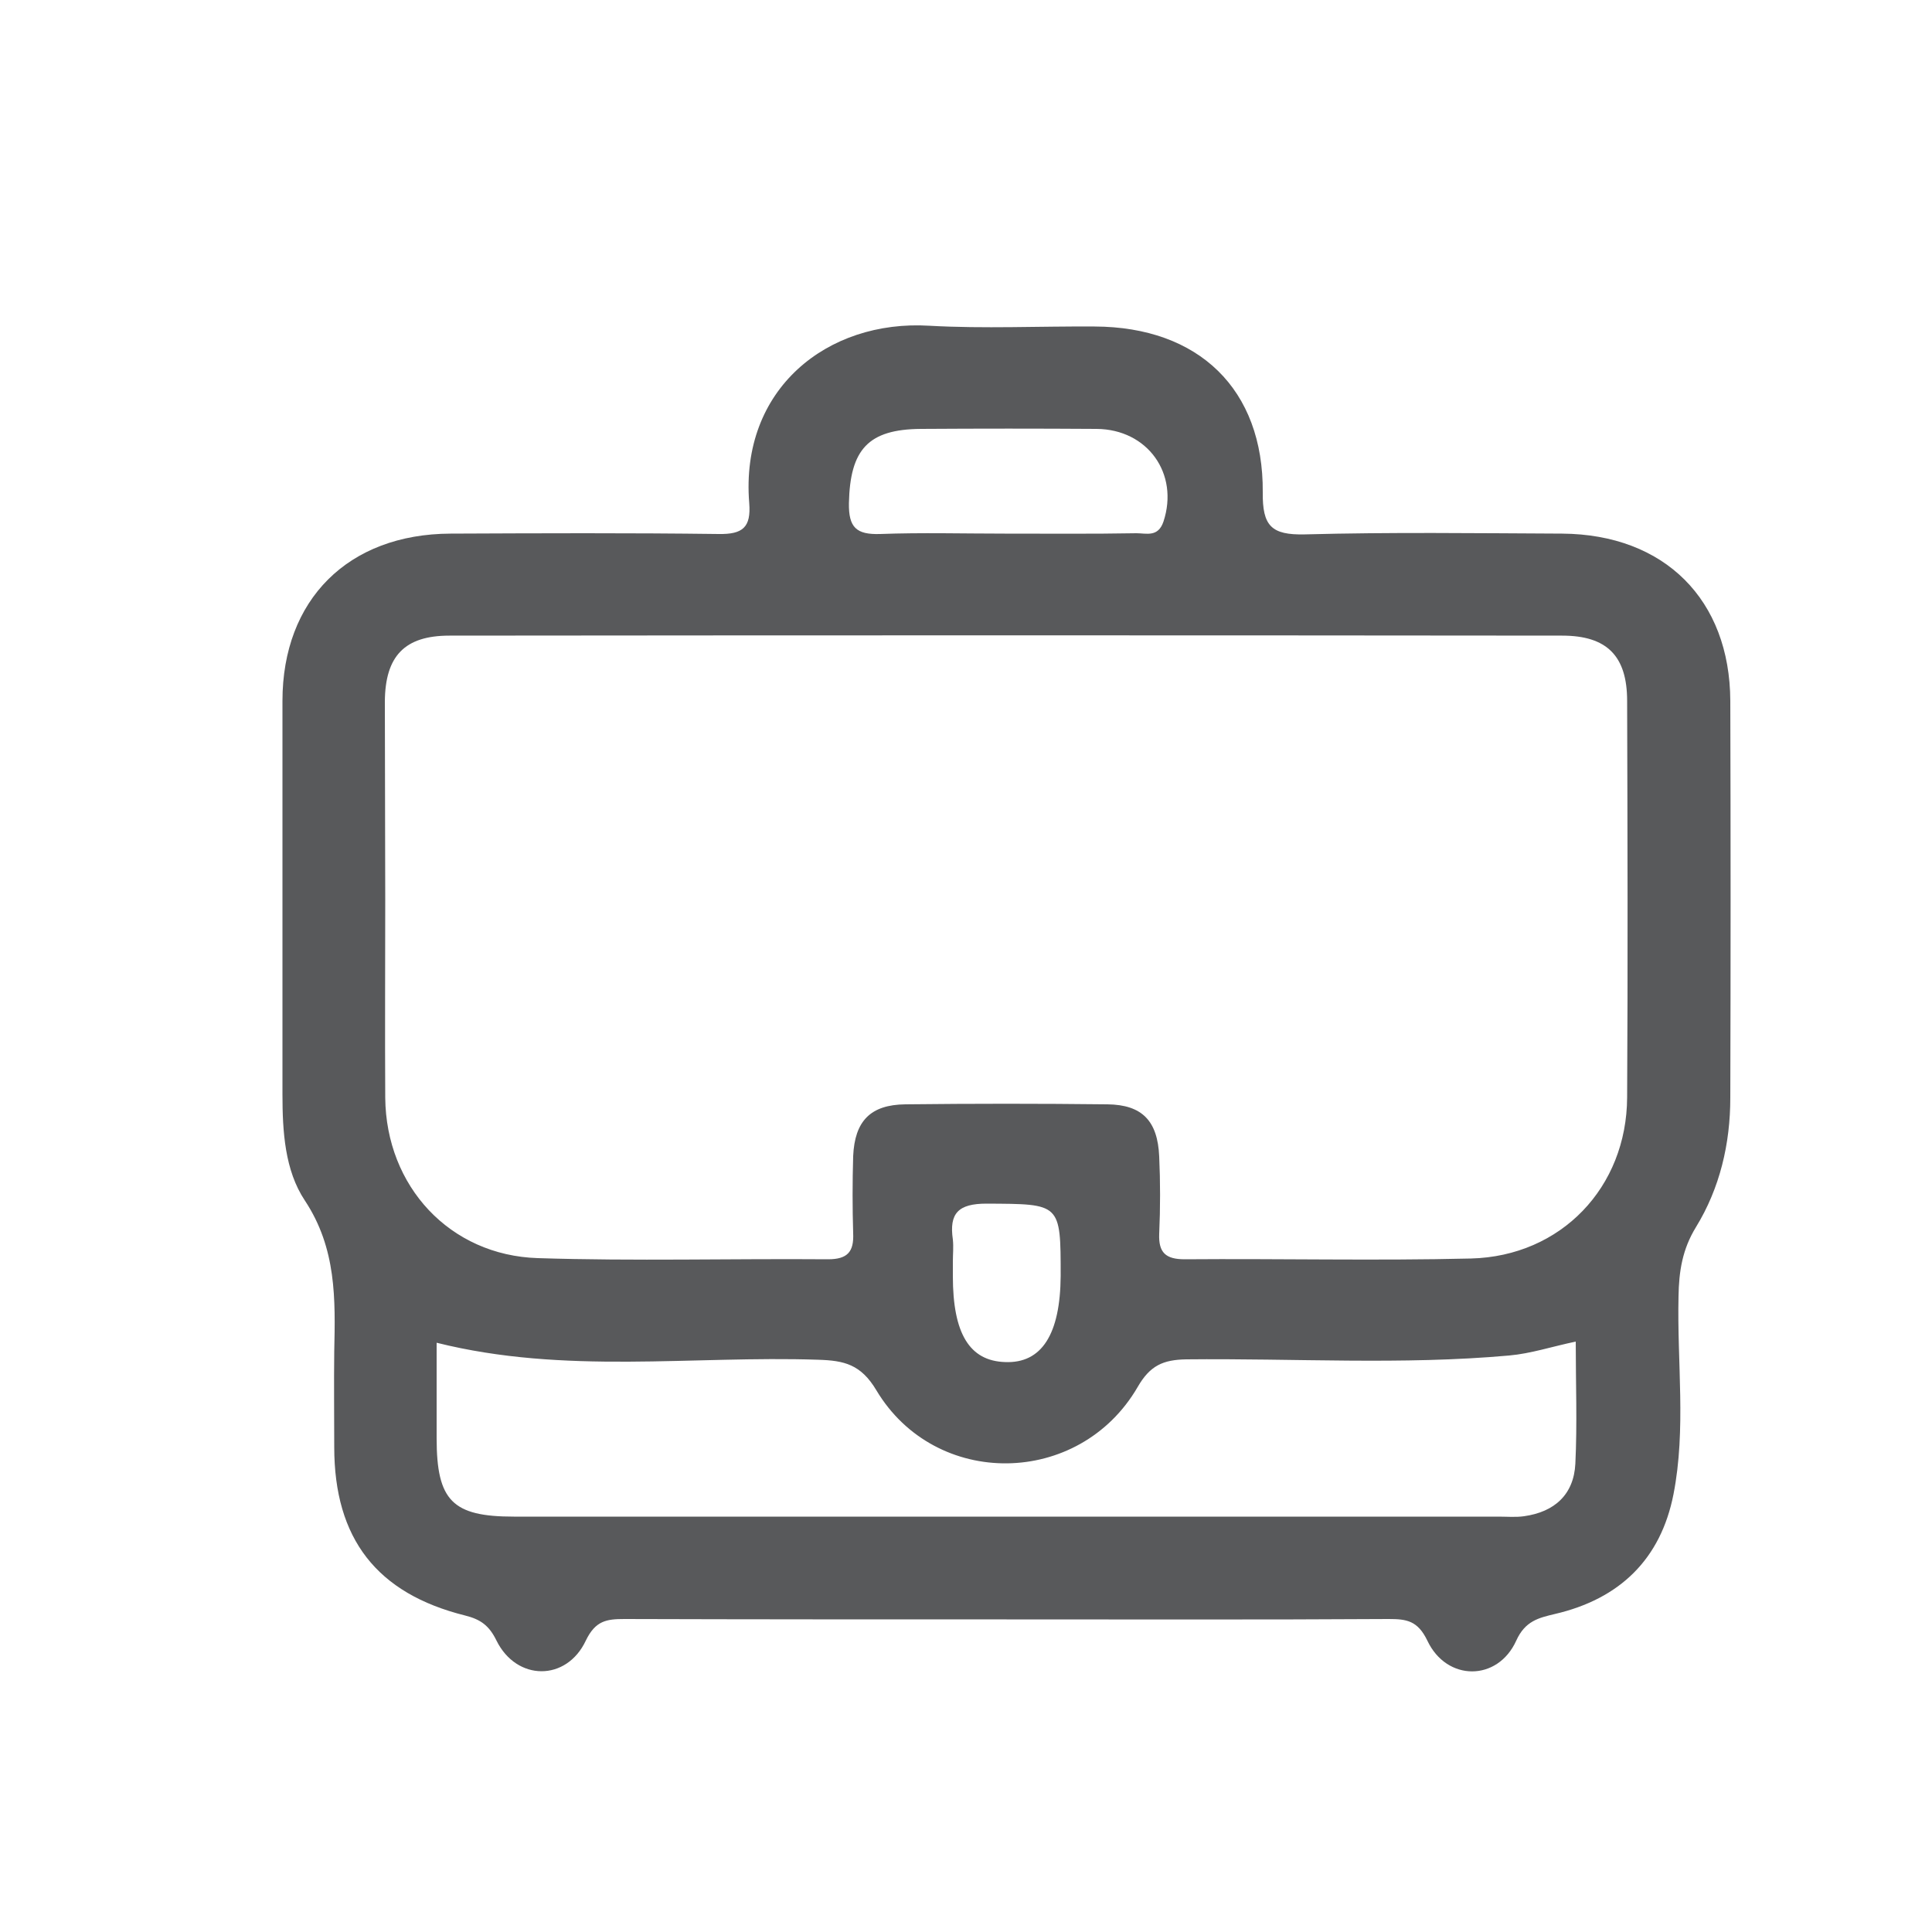
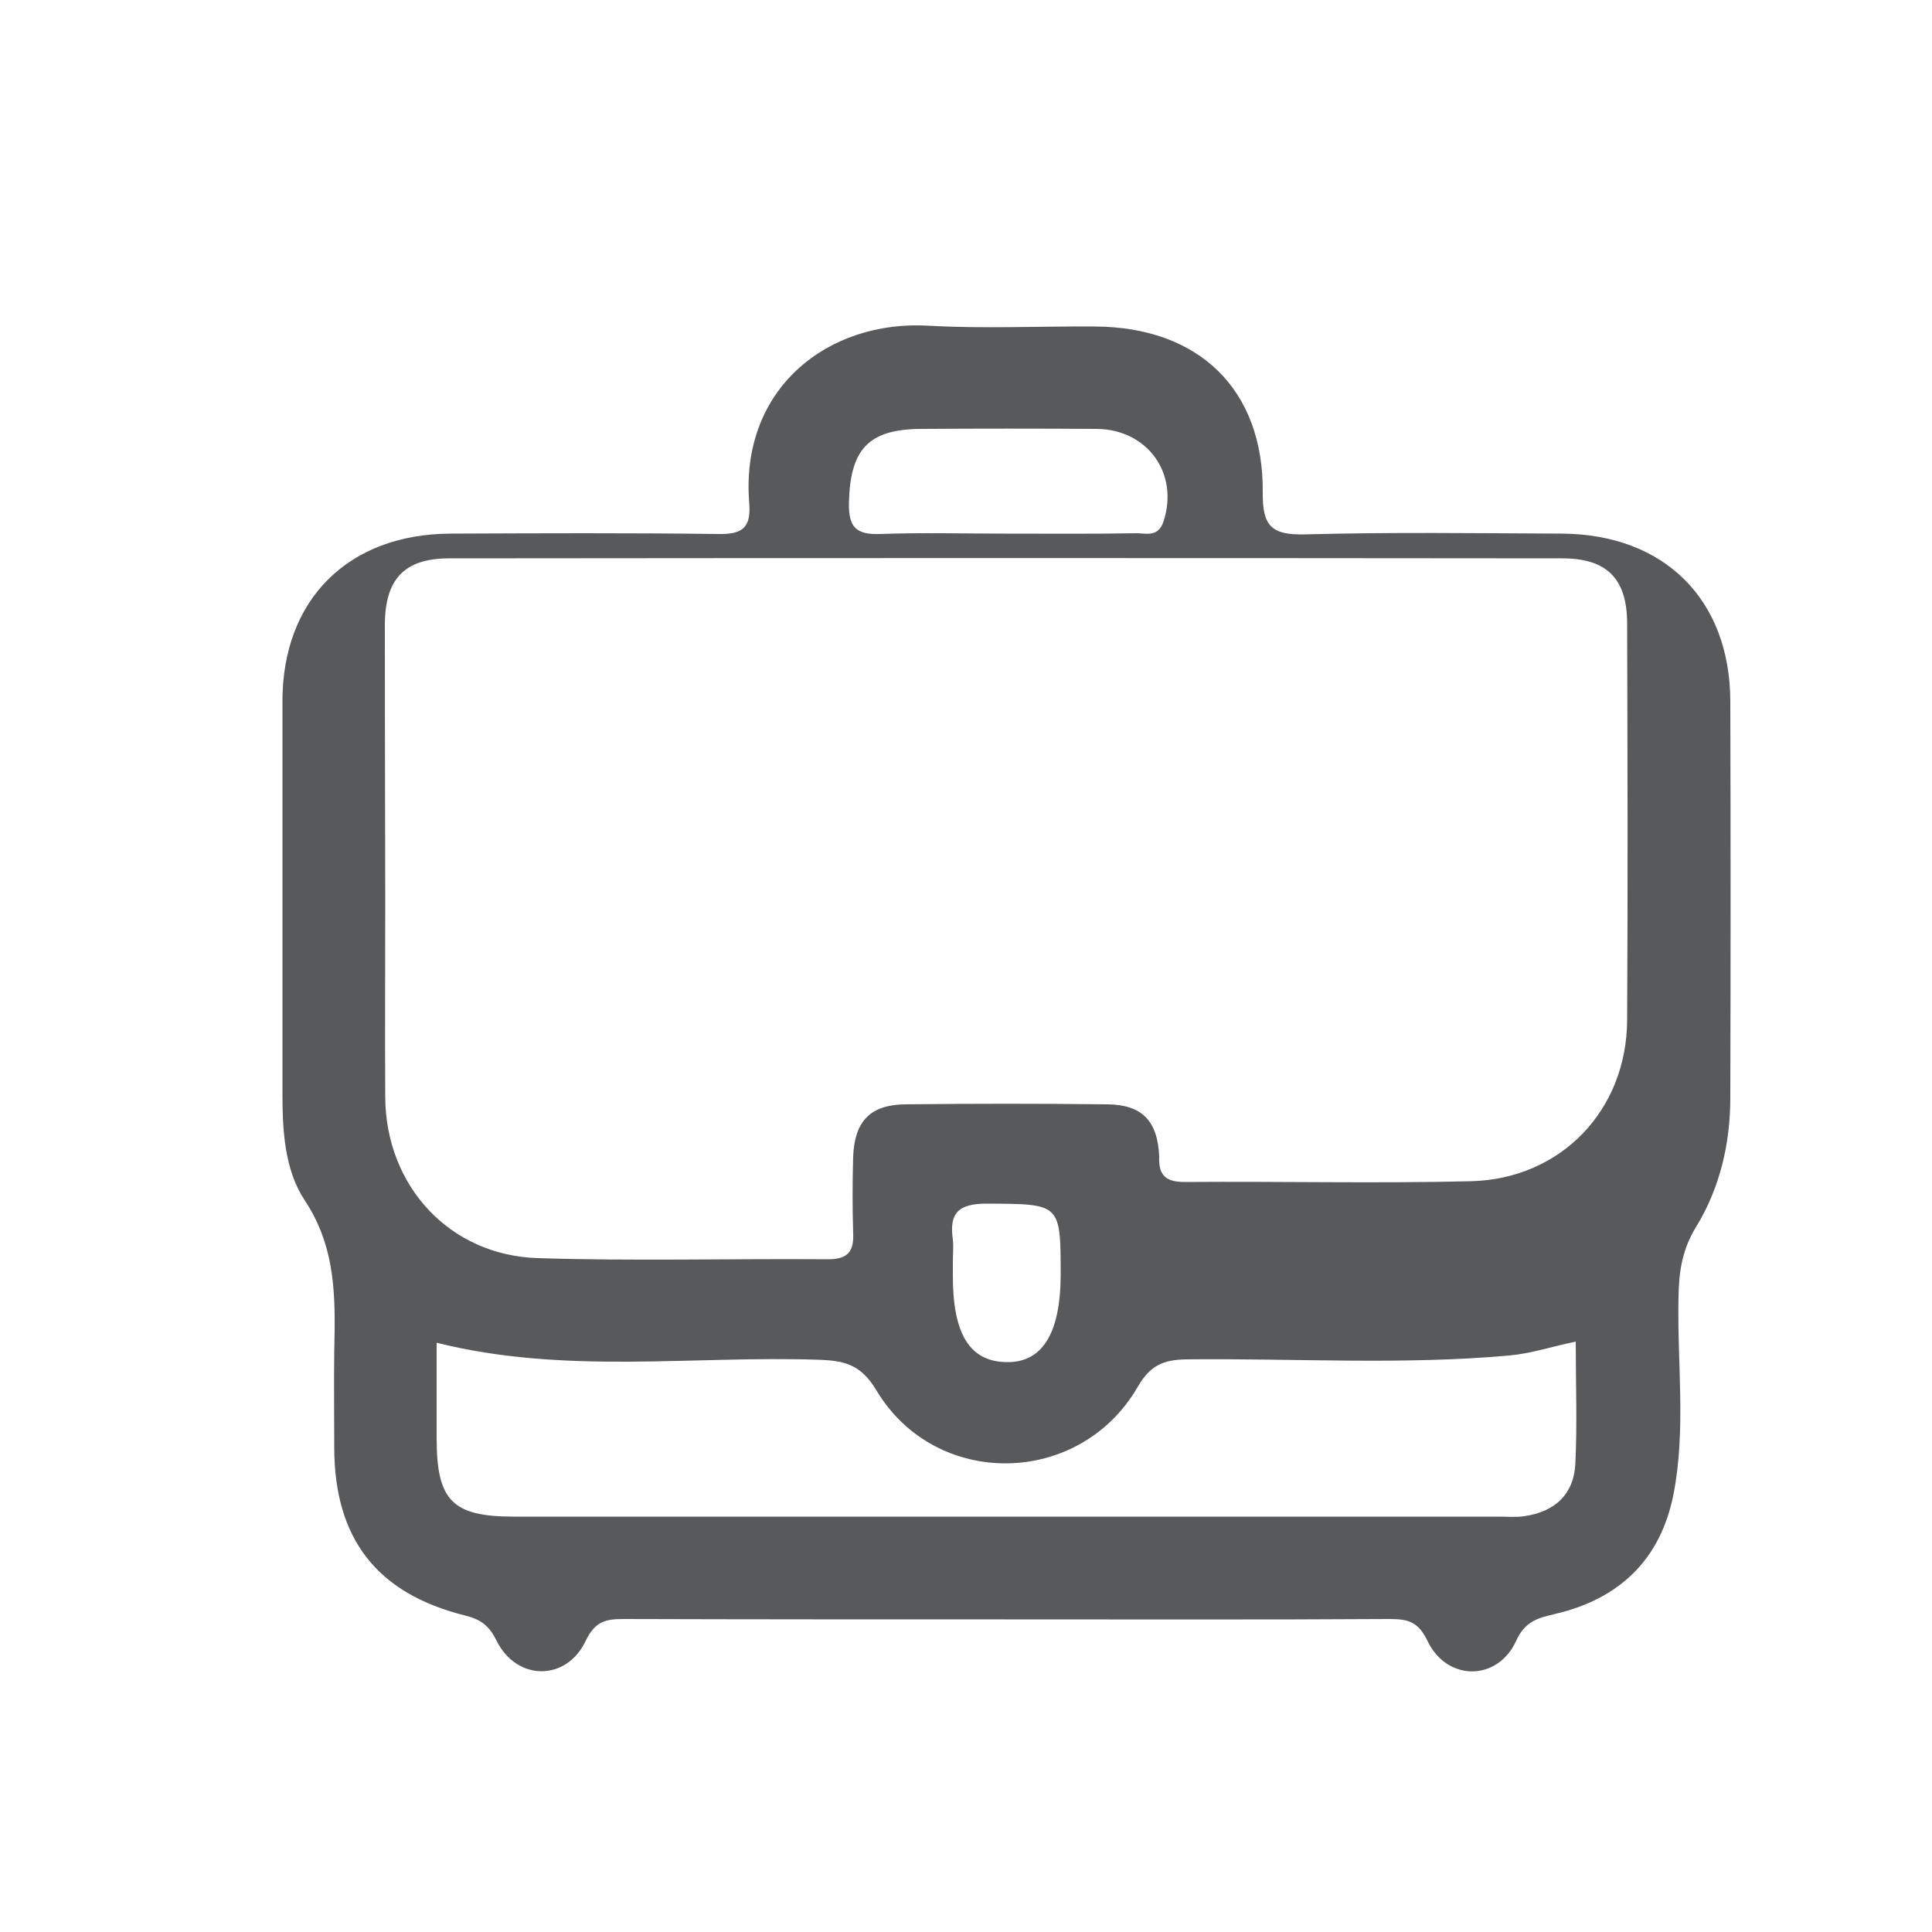
<svg xmlns="http://www.w3.org/2000/svg" version="1.1" id="Layer_1" x="0px" y="0px" viewBox="0 0 500 500" enable-background="new 0 0 500 500" xml:space="preserve">
  <g>
-     <path fill="#58595B" d="M260.5,419.1c-33,0-66,0-98.9-0.1c-4.6,0-7.5,0.4-10,5.6c-5,10.6-17.9,10.5-23.1,0   c-1.9-3.9-4.1-5.5-8.1-6.5c-22.9-5.7-33.9-19.9-33.9-43.6c0-8.2-0.1-16.5,0-24.7c0.3-13.6,0.6-26.7-7.6-39.1   c-5.2-7.8-5.8-17.9-5.8-27.5c0-33.9,0-67.9,0-101.8c0-26.2,17-43.2,43.5-43.3c23.1-0.1,46.3-0.2,69.4,0.1c6.2,0.1,8.4-1.7,7.9-8   c-2.4-29.5,20.2-47.5,46.6-45.9c14.2,0.8,28.5,0.1,42.8,0.2c26.9,0.1,43.7,16.2,43.5,42.9c-0.1,8.7,2.2,11.1,10.9,10.9   c22.2-0.6,44.4-0.3,66.6-0.2c26.5,0.2,43.4,17.1,43.5,43.3c0.1,34.2,0.1,68.5,0,102.7c0,11.9-2.7,23.4-8.9,33.5   c-3.5,5.7-4.4,11.4-4.5,17.9c-0.4,17.1,2,34.3-1.3,51.2c-3.3,16.8-13.9,27.1-30.7,31c-4.2,1-7.7,1.8-10,6.9c-4.8,10.6-18,10.6-23,0   c-2.5-5.2-5.4-5.6-10-5.6C326.5,419.2,293.5,419.1,260.5,419.1z M99.7,232.8c0,17.1-0.1,34.2,0,51.3c0.2,22.9,16.7,40.8,39.5,41.5   c25,0.8,50.1,0.1,75.1,0.3c5.1,0,6.7-2,6.5-6.7c-0.2-6.6-0.2-13.3,0-20c0.4-9.1,4.5-13.3,13.5-13.4c17.4-0.2,34.9-0.2,52.3,0   c9,0.1,13,4.3,13.4,13.5c0.3,6.6,0.3,13.3,0,20c-0.2,4.9,1.7,6.6,6.6,6.6c24.7-0.2,49.4,0.4,74.1-0.2c23.3-0.6,40.3-18.4,40.4-41.7   c0.2-34.2,0.1-68.4,0-102.6c0-11.6-5.2-16.9-16.8-16.9c-96-0.1-192-0.1-288,0c-11.6,0-16.6,5.3-16.7,17   C99.6,198.6,99.7,215.7,99.7,232.8z M113,347.5c0,8.4,0,16.6,0,24.7c0,16.2,4.1,20.3,20,20.3c84.9,0,169.9,0,254.8,0   c2.2,0,4.5,0.2,6.6-0.1c7.9-1.1,12.9-5.6,13.3-13.6c0.5-10.4,0.1-20.8,0.1-31.6c-6.2,1.3-11.6,3.1-17.2,3.6   c-27.8,2.5-55.7,0.7-83.6,1c-6,0.1-9.4,1.6-12.6,7.2c-15.1,25.9-52.3,26.4-67.6,0.8c-4-6.7-8.3-7.7-15.1-7.9   C179.2,350.8,146.2,355.8,113,347.5z M260,138.1c11.4,0,22.8,0.1,34.1-0.1c2.6,0,5.6,1.1,7-3c4.1-12.4-4.1-23.9-17.3-24   c-15.2-0.1-30.3-0.1-45.5,0c-13.6,0.1-18.3,5.3-18.6,19.2c-0.1,6.3,1.9,8.2,8.1,8C238.5,137.8,249.2,138.1,260,138.1z M246.6,326.5   c0,1.3,0,2.5,0,3.8c0,14.8,4.3,21.9,13.5,22.2c9.5,0.4,14.3-7.2,14.4-22.3c0-18.9,0-18.6-19.2-18.7c-7.3,0-9.7,2.5-8.7,9.3   C246.8,322.7,246.6,324.6,246.6,326.5z" />
+     <path fill="#58595B" d="M260.5,419.1c-33,0-66,0-98.9-0.1c-4.6,0-7.5,0.4-10,5.6c-5,10.6-17.9,10.5-23.1,0   c-1.9-3.9-4.1-5.5-8.1-6.5c-22.9-5.7-33.9-19.9-33.9-43.6c0-8.2-0.1-16.5,0-24.7c0.3-13.6,0.6-26.7-7.6-39.1   c-5.2-7.8-5.8-17.9-5.8-27.5c0-33.9,0-67.9,0-101.8c0-26.2,17-43.2,43.5-43.3c23.1-0.1,46.3-0.2,69.4,0.1c6.2,0.1,8.4-1.7,7.9-8   c-2.4-29.5,20.2-47.5,46.6-45.9c14.2,0.8,28.5,0.1,42.8,0.2c26.9,0.1,43.7,16.2,43.5,42.9c-0.1,8.7,2.2,11.1,10.9,10.9   c22.2-0.6,44.4-0.3,66.6-0.2c26.5,0.2,43.4,17.1,43.5,43.3c0.1,34.2,0.1,68.5,0,102.7c0,11.9-2.7,23.4-8.9,33.5   c-3.5,5.7-4.4,11.4-4.5,17.9c-0.4,17.1,2,34.3-1.3,51.2c-3.3,16.8-13.9,27.1-30.7,31c-4.2,1-7.7,1.8-10,6.9c-4.8,10.6-18,10.6-23,0   c-2.5-5.2-5.4-5.6-10-5.6C326.5,419.2,293.5,419.1,260.5,419.1z M99.7,232.8c0,17.1-0.1,34.2,0,51.3c0.2,22.9,16.7,40.8,39.5,41.5   c25,0.8,50.1,0.1,75.1,0.3c5.1,0,6.7-2,6.5-6.7c-0.2-6.6-0.2-13.3,0-20c0.4-9.1,4.5-13.3,13.5-13.4c17.4-0.2,34.9-0.2,52.3,0   c9,0.1,13,4.3,13.4,13.5c-0.2,4.9,1.7,6.6,6.6,6.6c24.7-0.2,49.4,0.4,74.1-0.2c23.3-0.6,40.3-18.4,40.4-41.7   c0.2-34.2,0.1-68.4,0-102.6c0-11.6-5.2-16.9-16.8-16.9c-96-0.1-192-0.1-288,0c-11.6,0-16.6,5.3-16.7,17   C99.6,198.6,99.7,215.7,99.7,232.8z M113,347.5c0,8.4,0,16.6,0,24.7c0,16.2,4.1,20.3,20,20.3c84.9,0,169.9,0,254.8,0   c2.2,0,4.5,0.2,6.6-0.1c7.9-1.1,12.9-5.6,13.3-13.6c0.5-10.4,0.1-20.8,0.1-31.6c-6.2,1.3-11.6,3.1-17.2,3.6   c-27.8,2.5-55.7,0.7-83.6,1c-6,0.1-9.4,1.6-12.6,7.2c-15.1,25.9-52.3,26.4-67.6,0.8c-4-6.7-8.3-7.7-15.1-7.9   C179.2,350.8,146.2,355.8,113,347.5z M260,138.1c11.4,0,22.8,0.1,34.1-0.1c2.6,0,5.6,1.1,7-3c4.1-12.4-4.1-23.9-17.3-24   c-15.2-0.1-30.3-0.1-45.5,0c-13.6,0.1-18.3,5.3-18.6,19.2c-0.1,6.3,1.9,8.2,8.1,8C238.5,137.8,249.2,138.1,260,138.1z M246.6,326.5   c0,1.3,0,2.5,0,3.8c0,14.8,4.3,21.9,13.5,22.2c9.5,0.4,14.3-7.2,14.4-22.3c0-18.9,0-18.6-19.2-18.7c-7.3,0-9.7,2.5-8.7,9.3   C246.8,322.7,246.6,324.6,246.6,326.5z" />
  </g>
</svg>